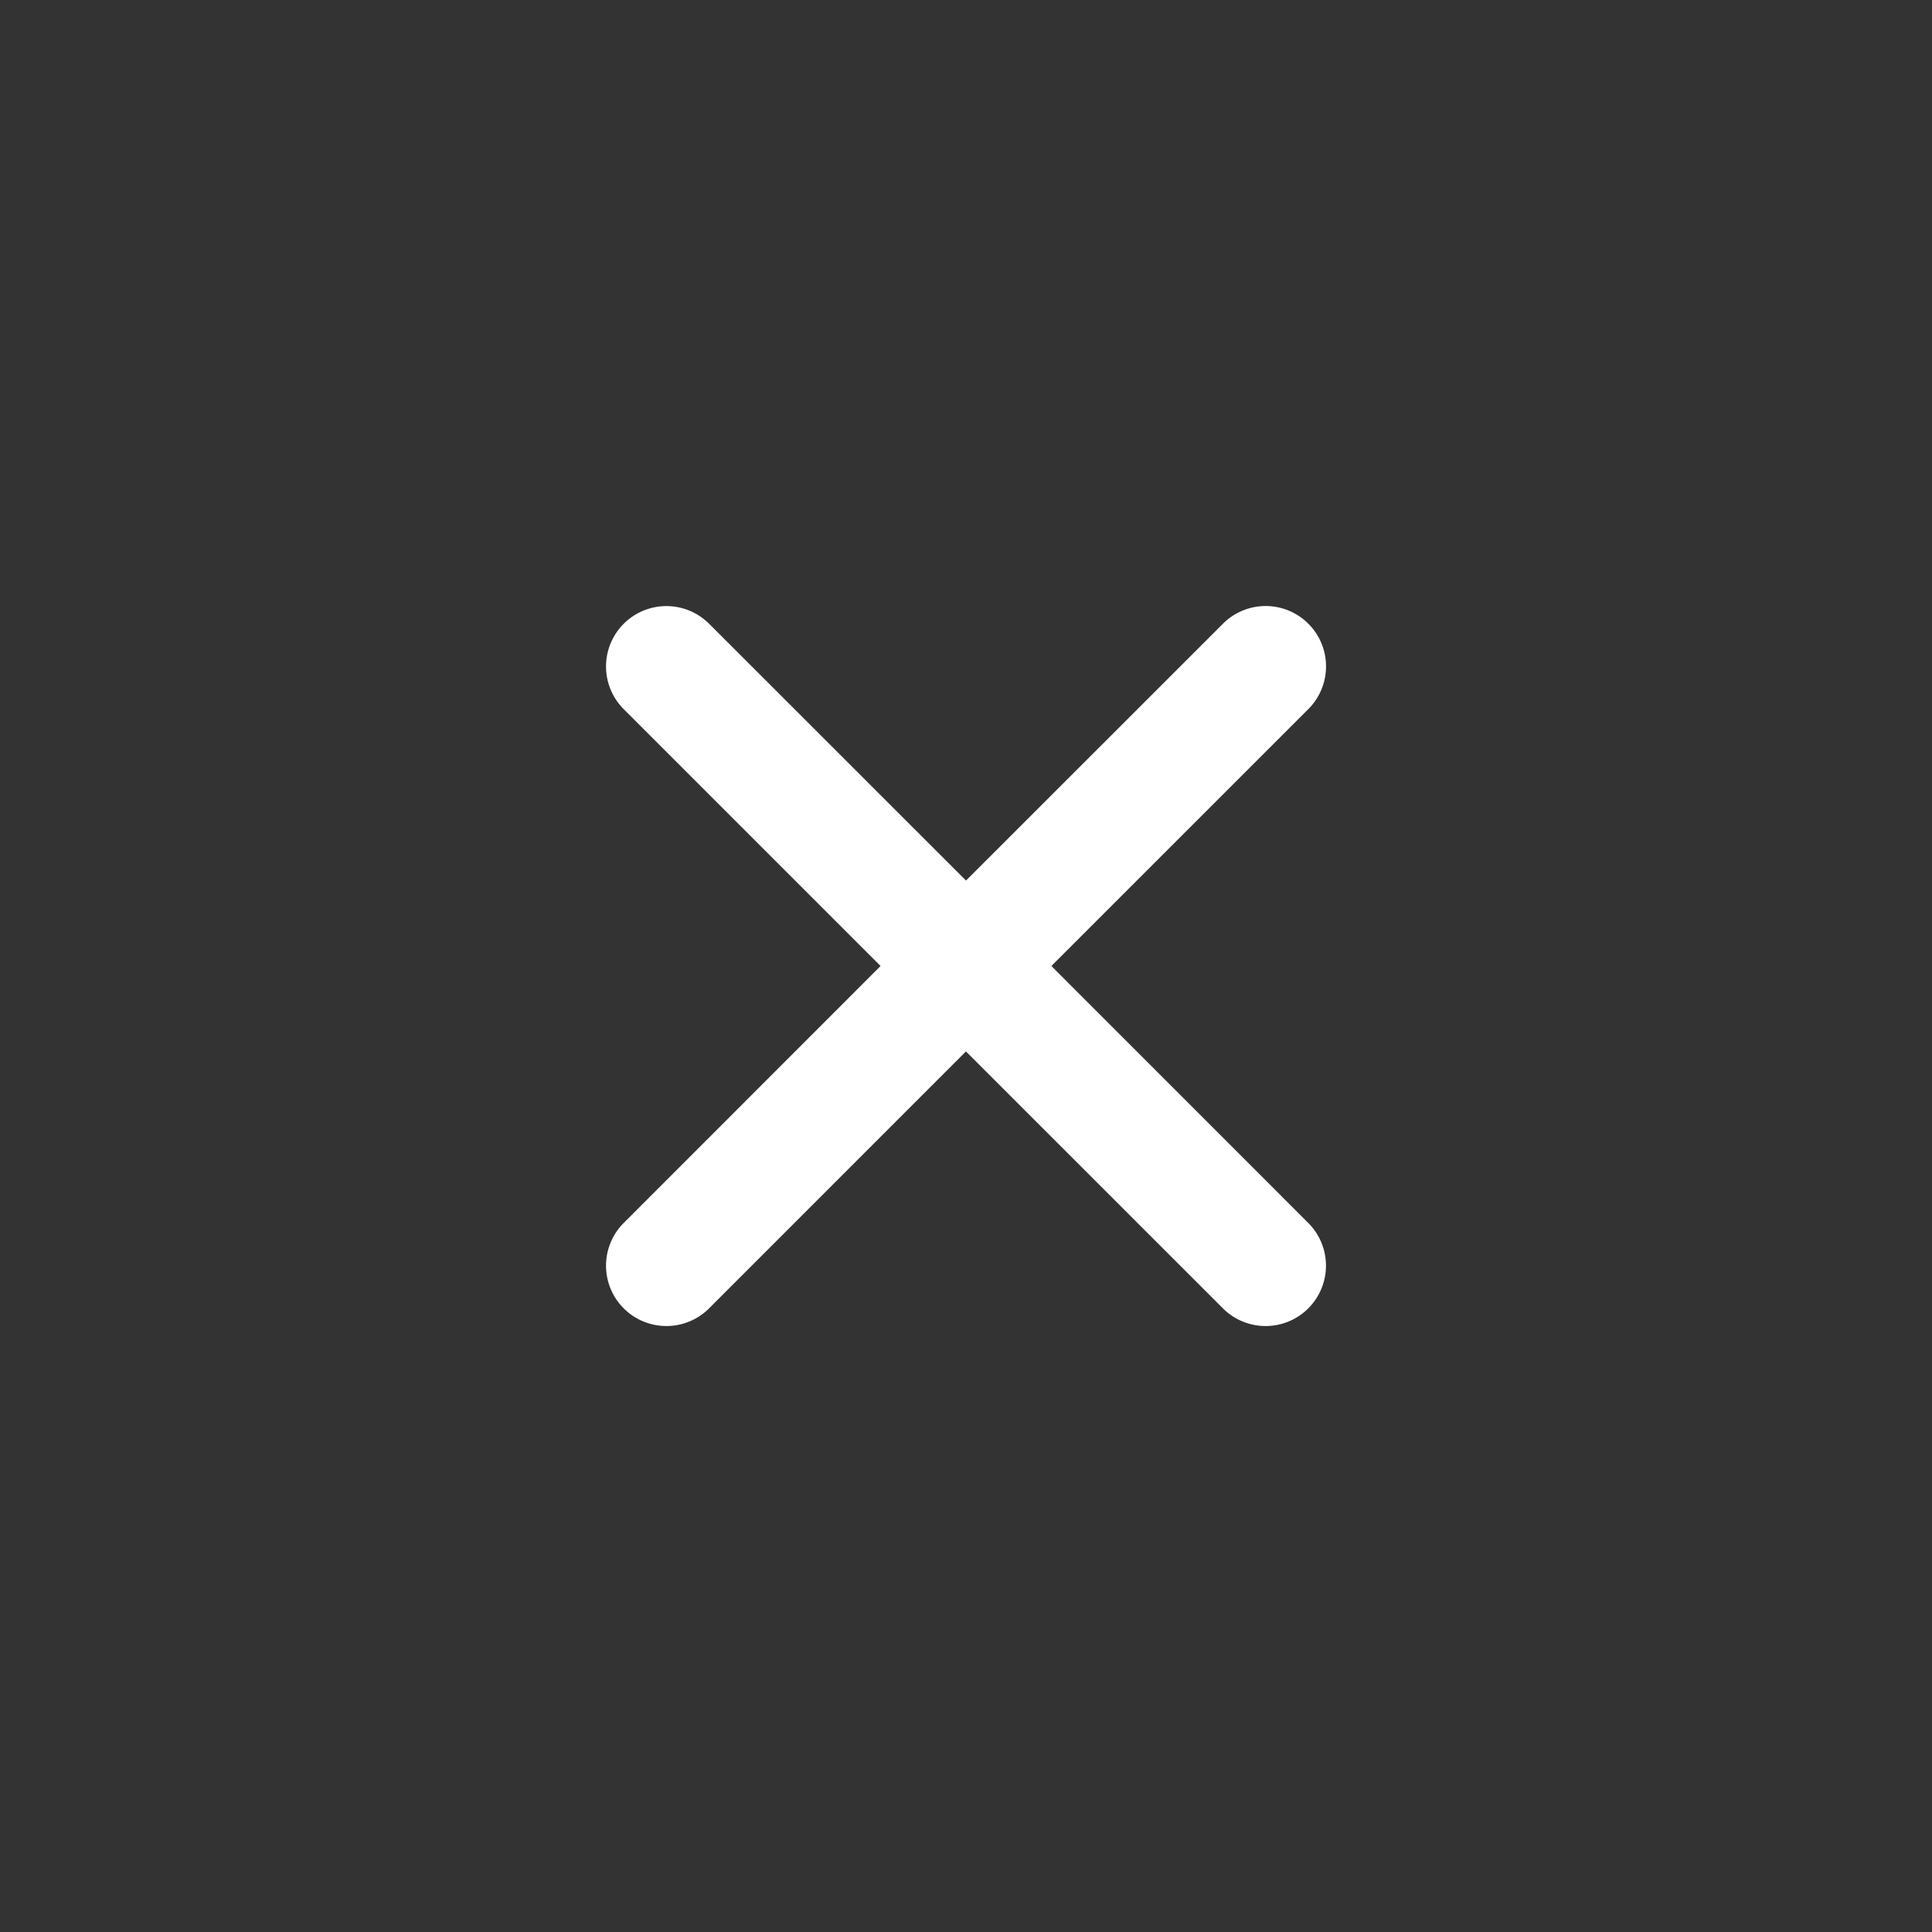
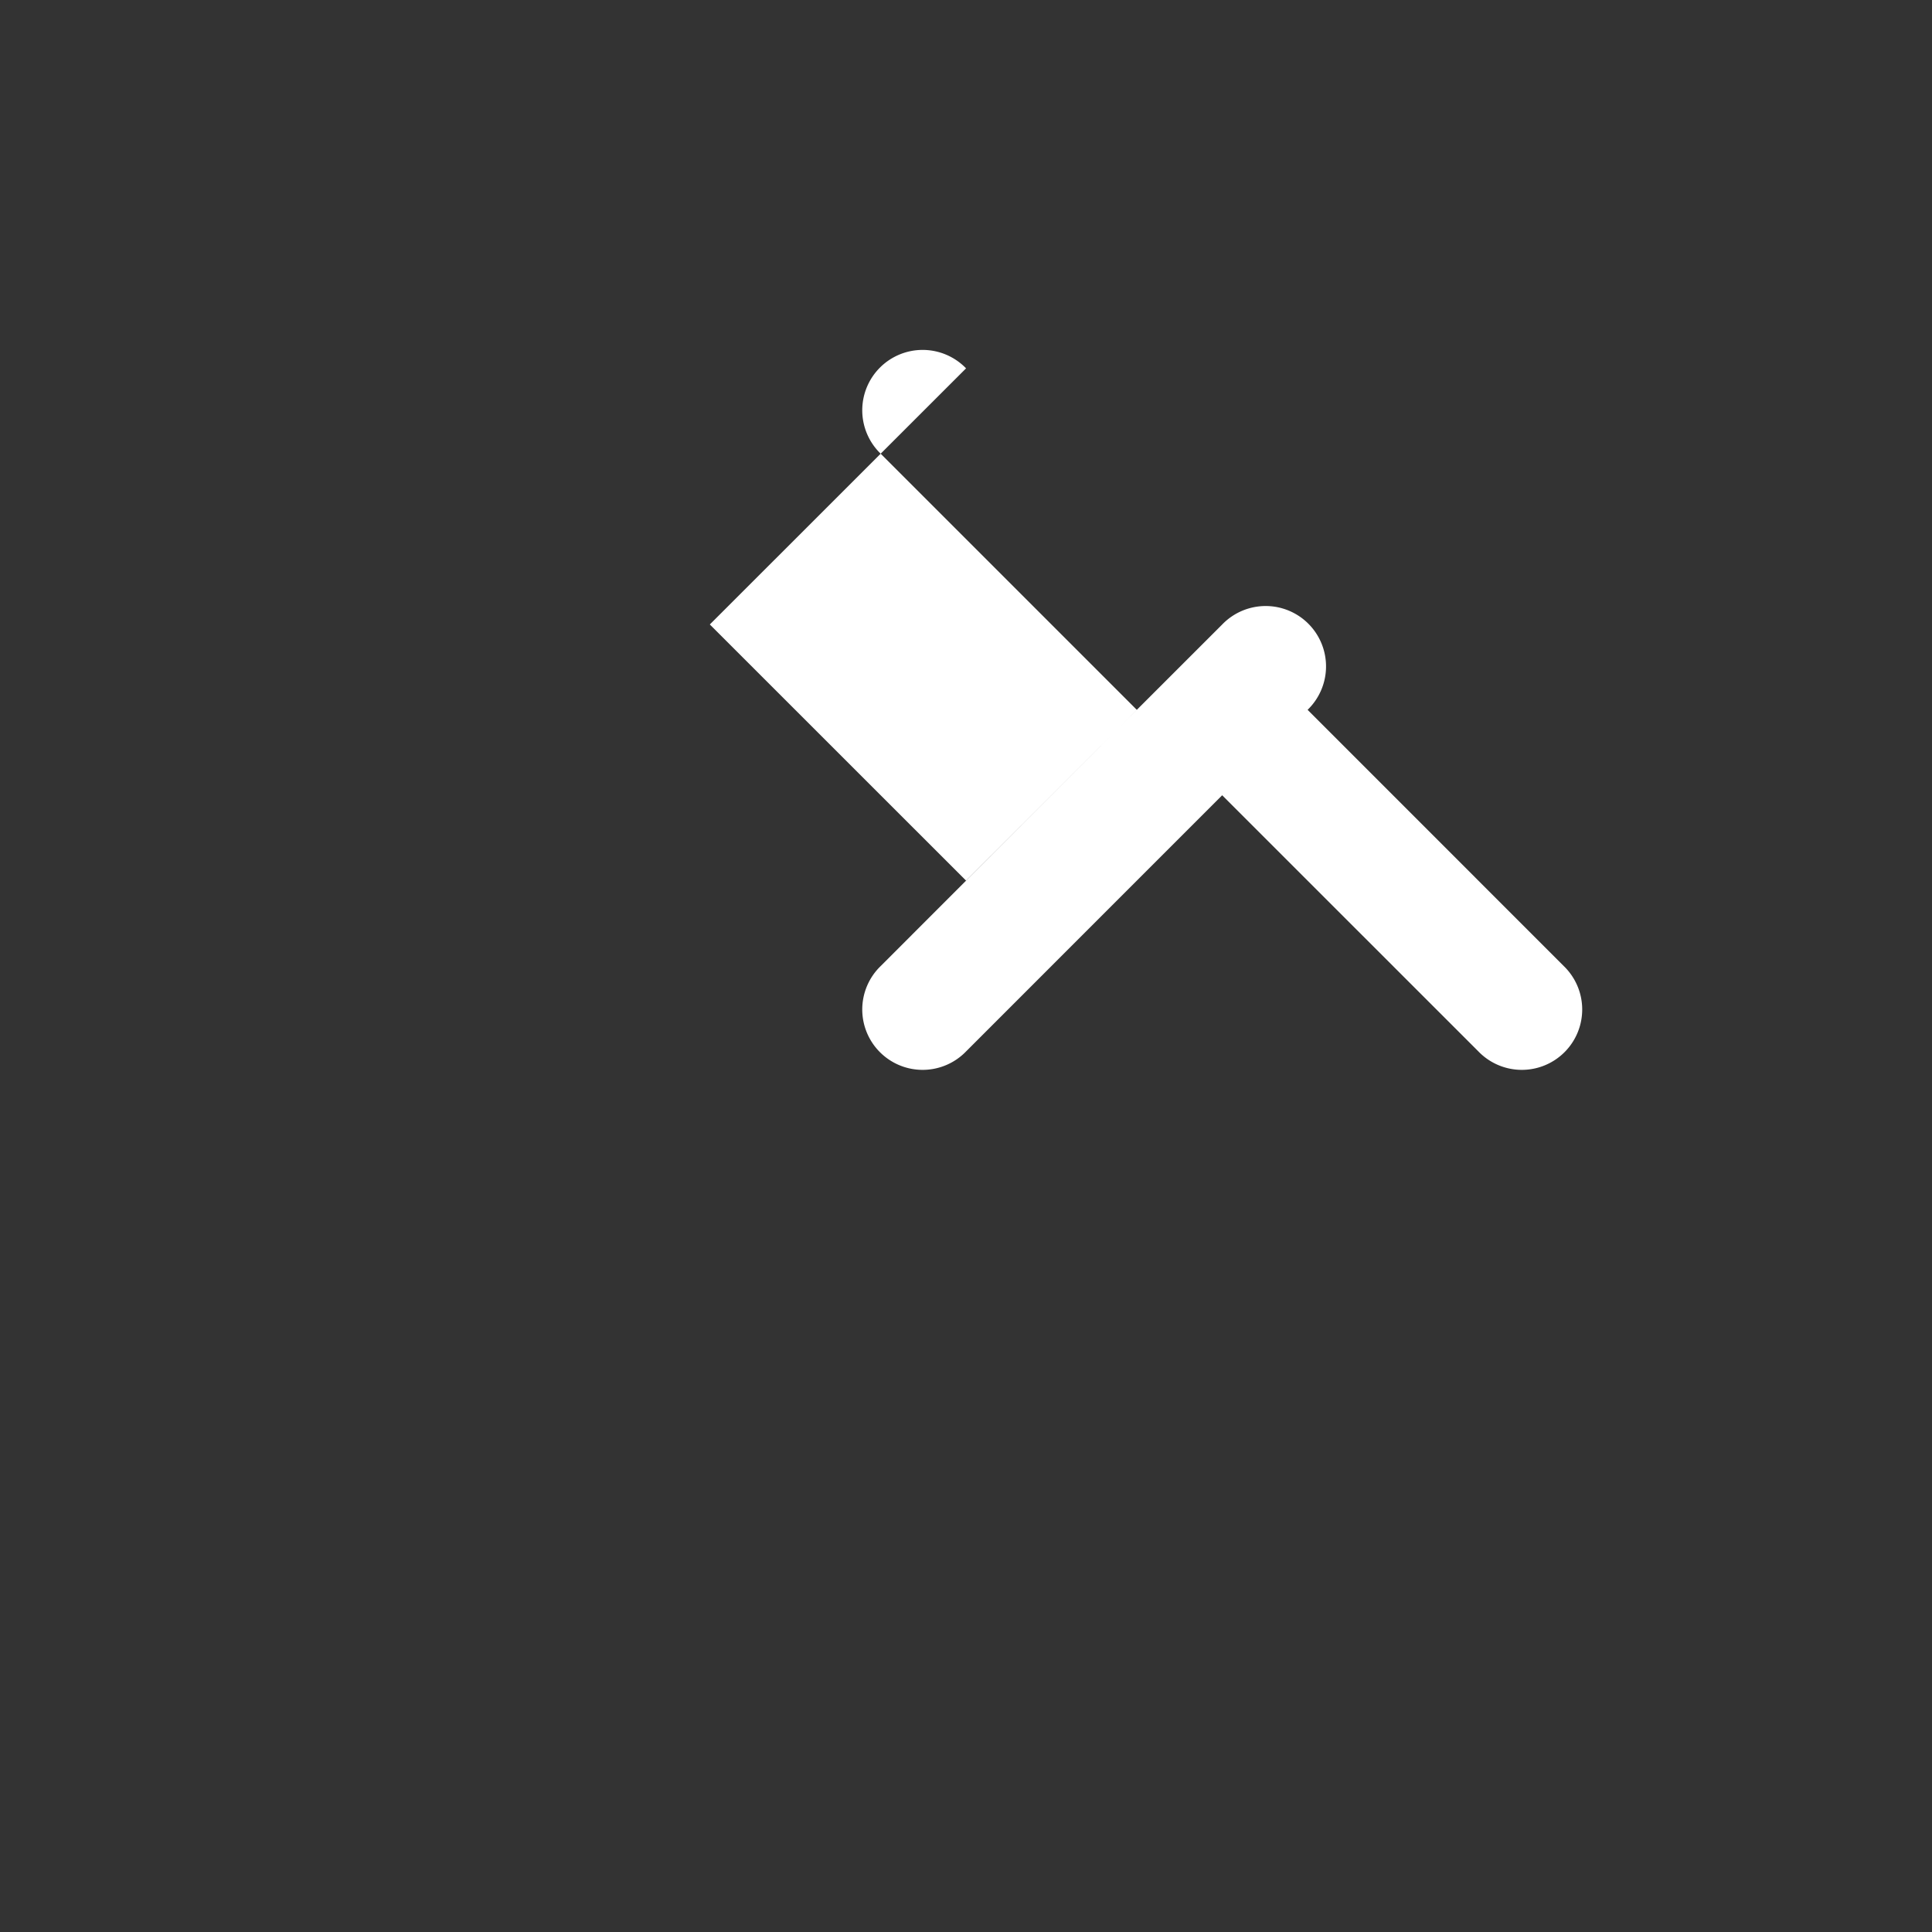
<svg xmlns="http://www.w3.org/2000/svg" width="32" height="32" viewBox="0 0 32 32">
  <rect x="0" y="0" width="32" height="32" fill="#333333" stroke="none" />
-   <path d="M11.757 10.343 16 14.585l4.244-4.242a1 1 0 1 1 1.414 1.414L17.414 16l4.243 4.244a1 1 0 1 1-1.414 1.414l-4.244-4.243-4.242 4.243a1 1 0 1 1-1.414-1.414l4.242-4.244-4.242-4.242a1 1 0 1 1 1.414-1.414z" fill="#FFF" fill-rule="evenodd" />
+   <path d="M11.757 10.343 16 14.585l4.244-4.242a1 1 0 1 1 1.414 1.414l4.243 4.244a1 1 0 1 1-1.414 1.414l-4.244-4.243-4.242 4.243a1 1 0 1 1-1.414-1.414l4.242-4.244-4.242-4.242a1 1 0 1 1 1.414-1.414z" fill="#FFF" fill-rule="evenodd" />
</svg>